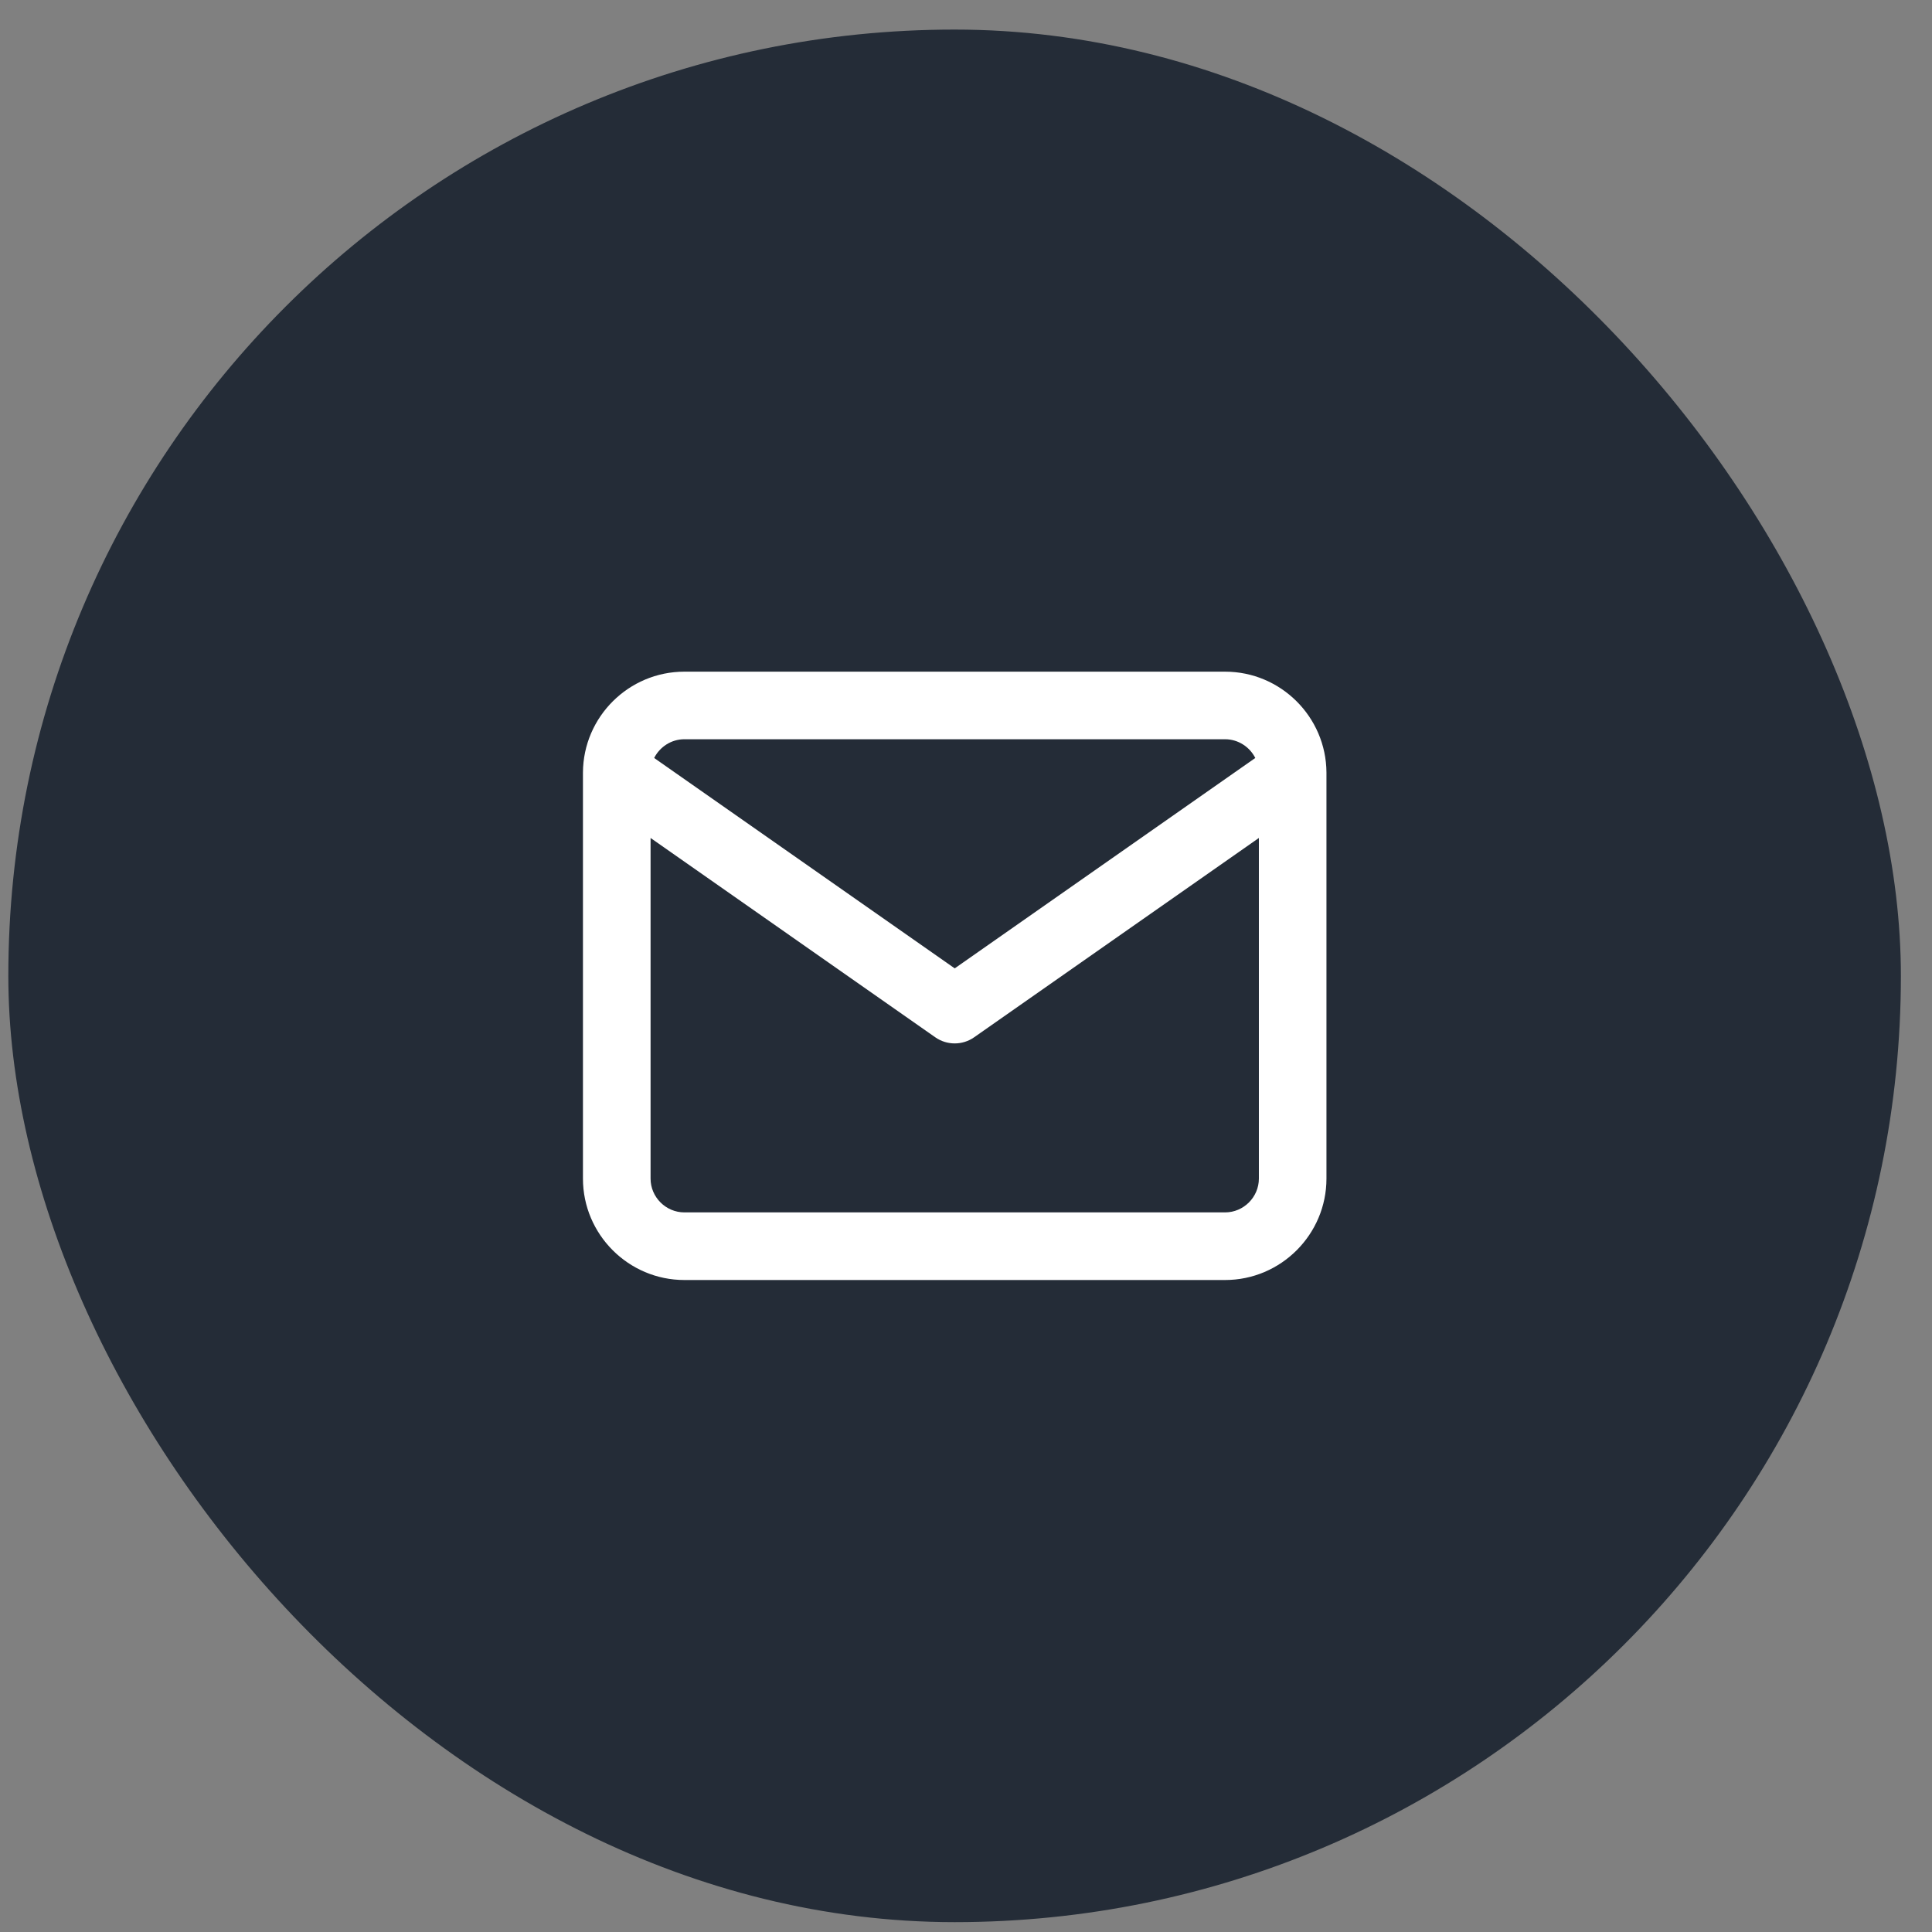
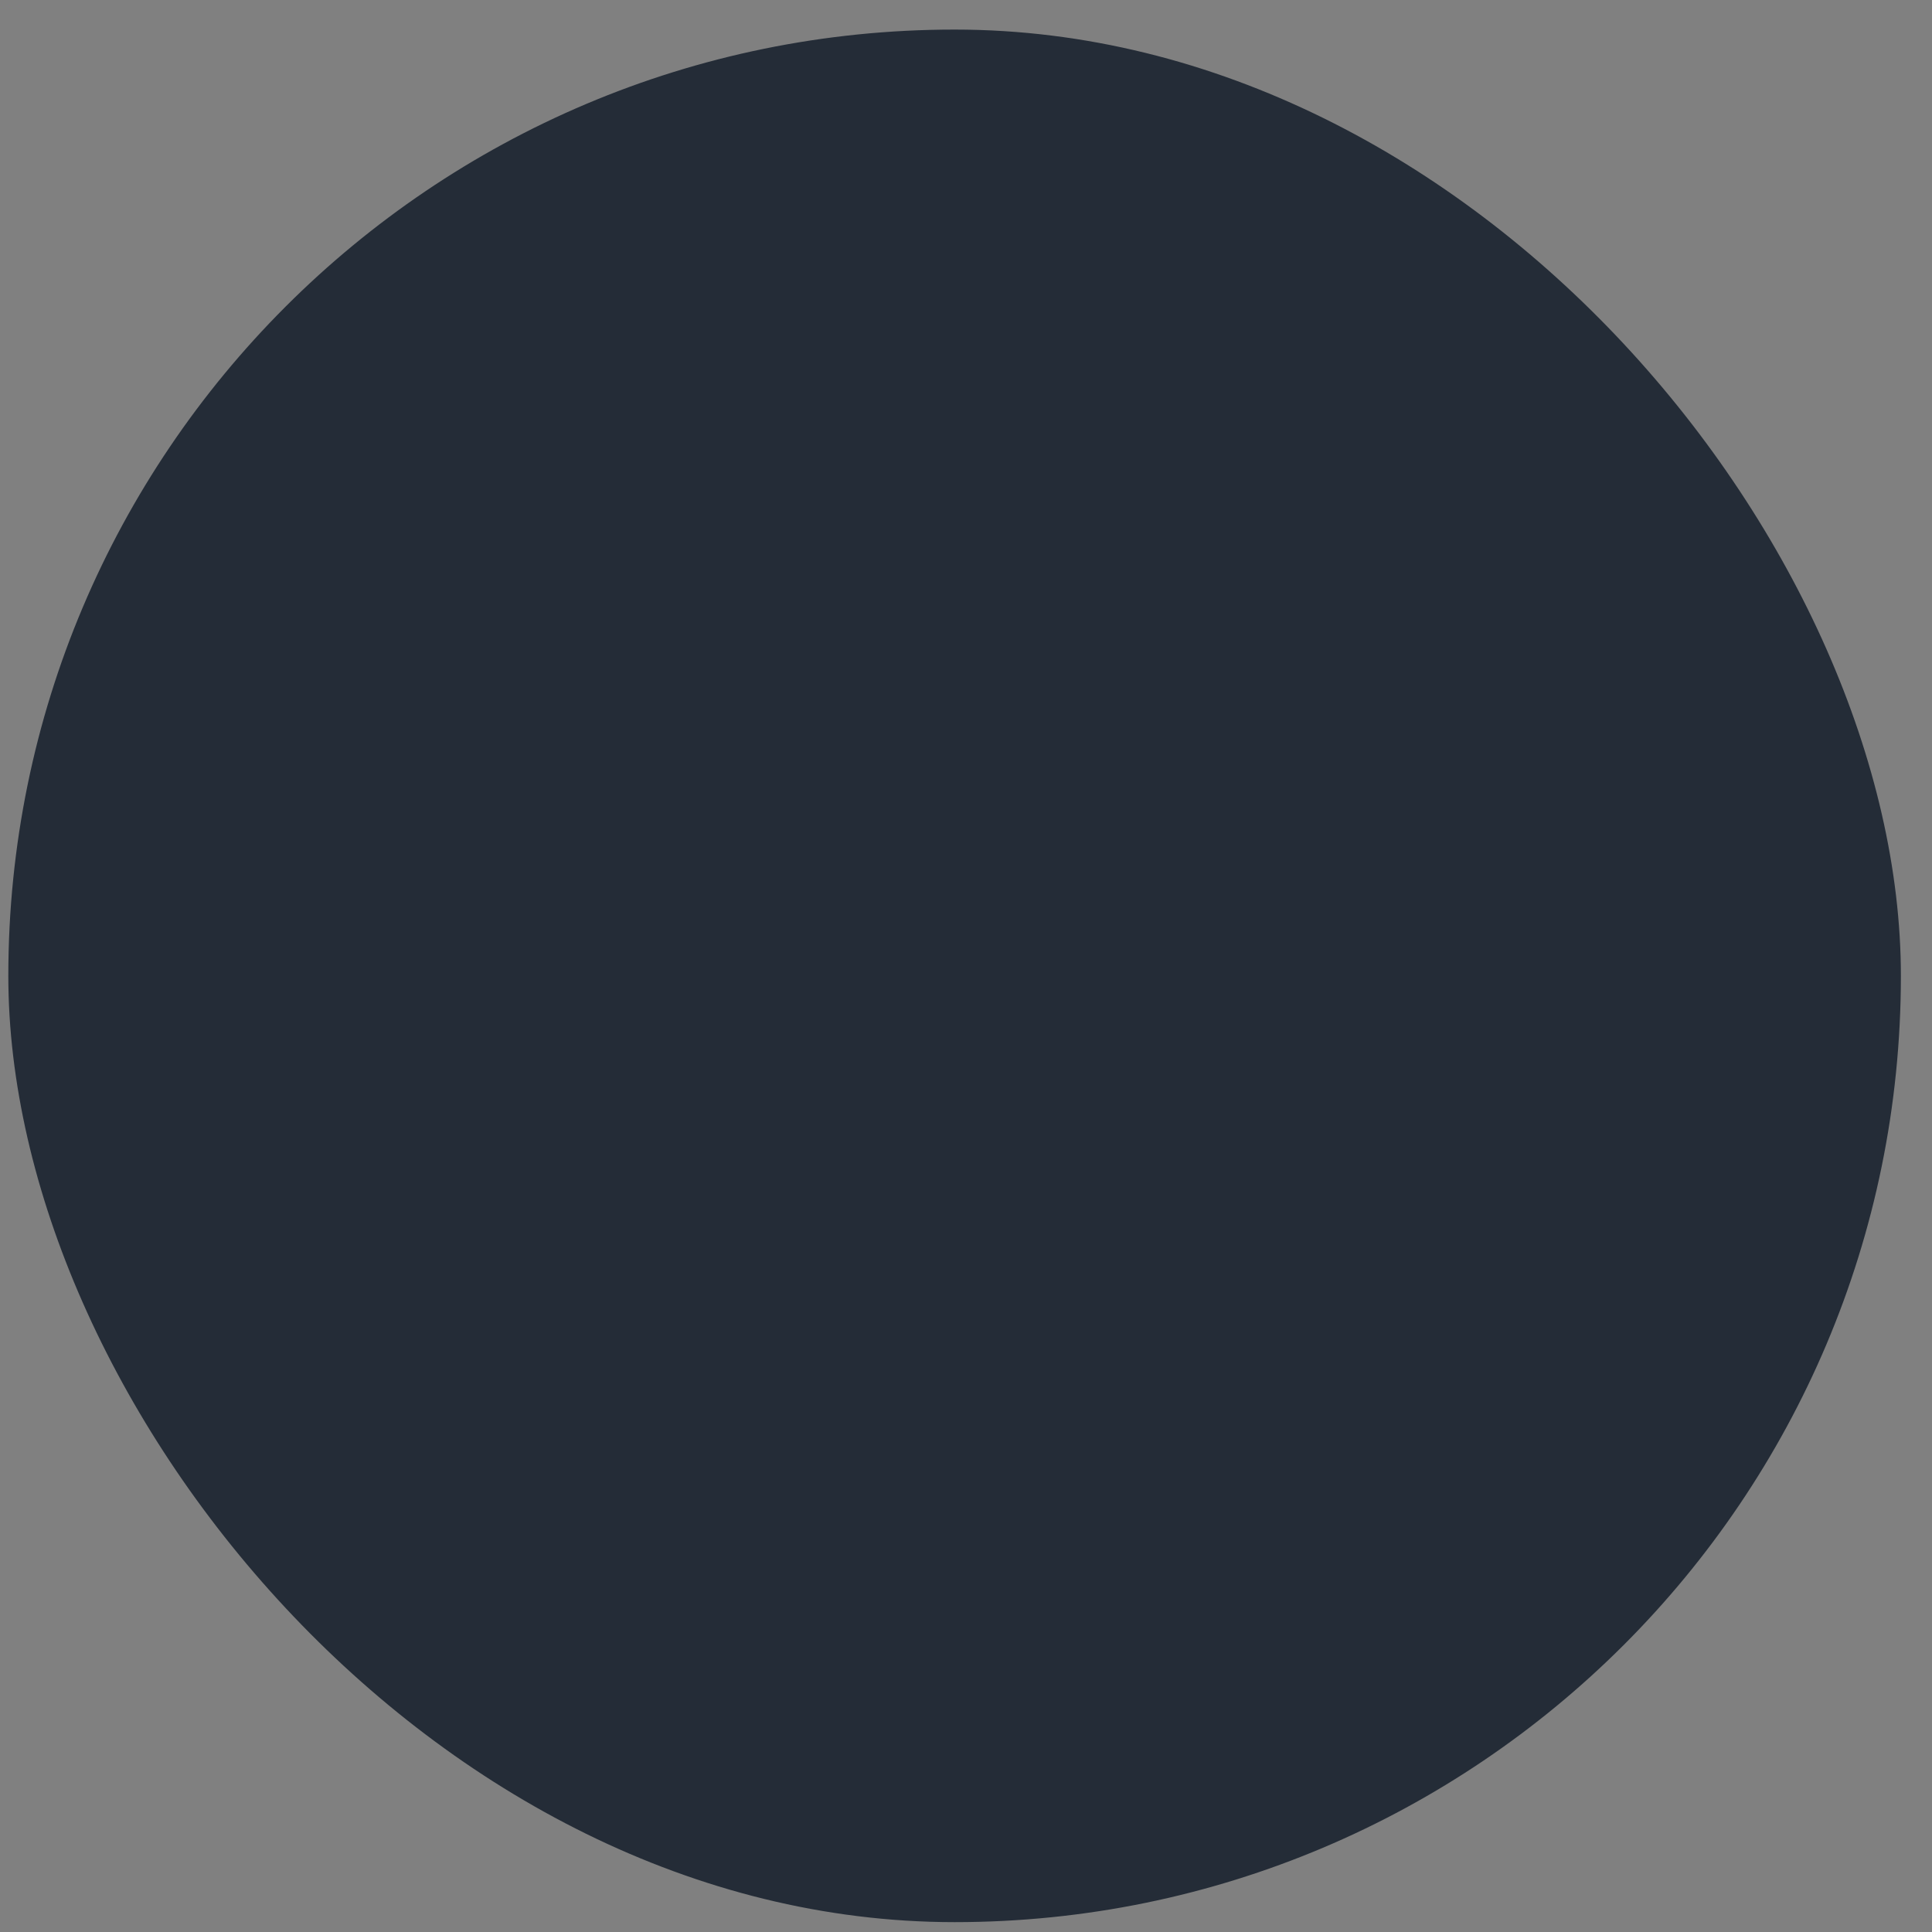
<svg xmlns="http://www.w3.org/2000/svg" width="49" height="49" viewBox="0 0 49 49" fill="none">
  <rect x="0" y="0" width="49" height="49" fill="#808080" stroke="none" />
  <rect x="0.211" y="0.75" width="48" height="48" rx="24" fill="#242C37" />
-   <path fill-rule="evenodd" clip-rule="evenodd" d="M14.785 19.592C14.785 19.6 14.785 19.609 14.785 19.617V29.892C14.785 31.308 15.94 32.464 17.357 32.464H31.071C32.487 32.464 33.642 31.308 33.642 29.892V19.617C33.642 19.609 33.642 19.6 33.642 19.592C33.634 18.182 32.482 17.035 31.071 17.035H17.357C15.945 17.035 14.793 18.182 14.785 19.592ZM16.591 19.224C16.733 18.944 17.024 18.749 17.357 18.749H31.071C31.404 18.749 31.695 18.944 31.837 19.224L24.214 24.56L16.591 19.224ZM31.928 21.253V29.892C31.928 30.362 31.54 30.749 31.071 30.749H17.357C16.887 30.749 16.5 30.362 16.5 29.892V21.253L23.722 26.309C24.017 26.515 24.41 26.515 24.705 26.309L31.928 21.253Z" fill="white" />
</svg>